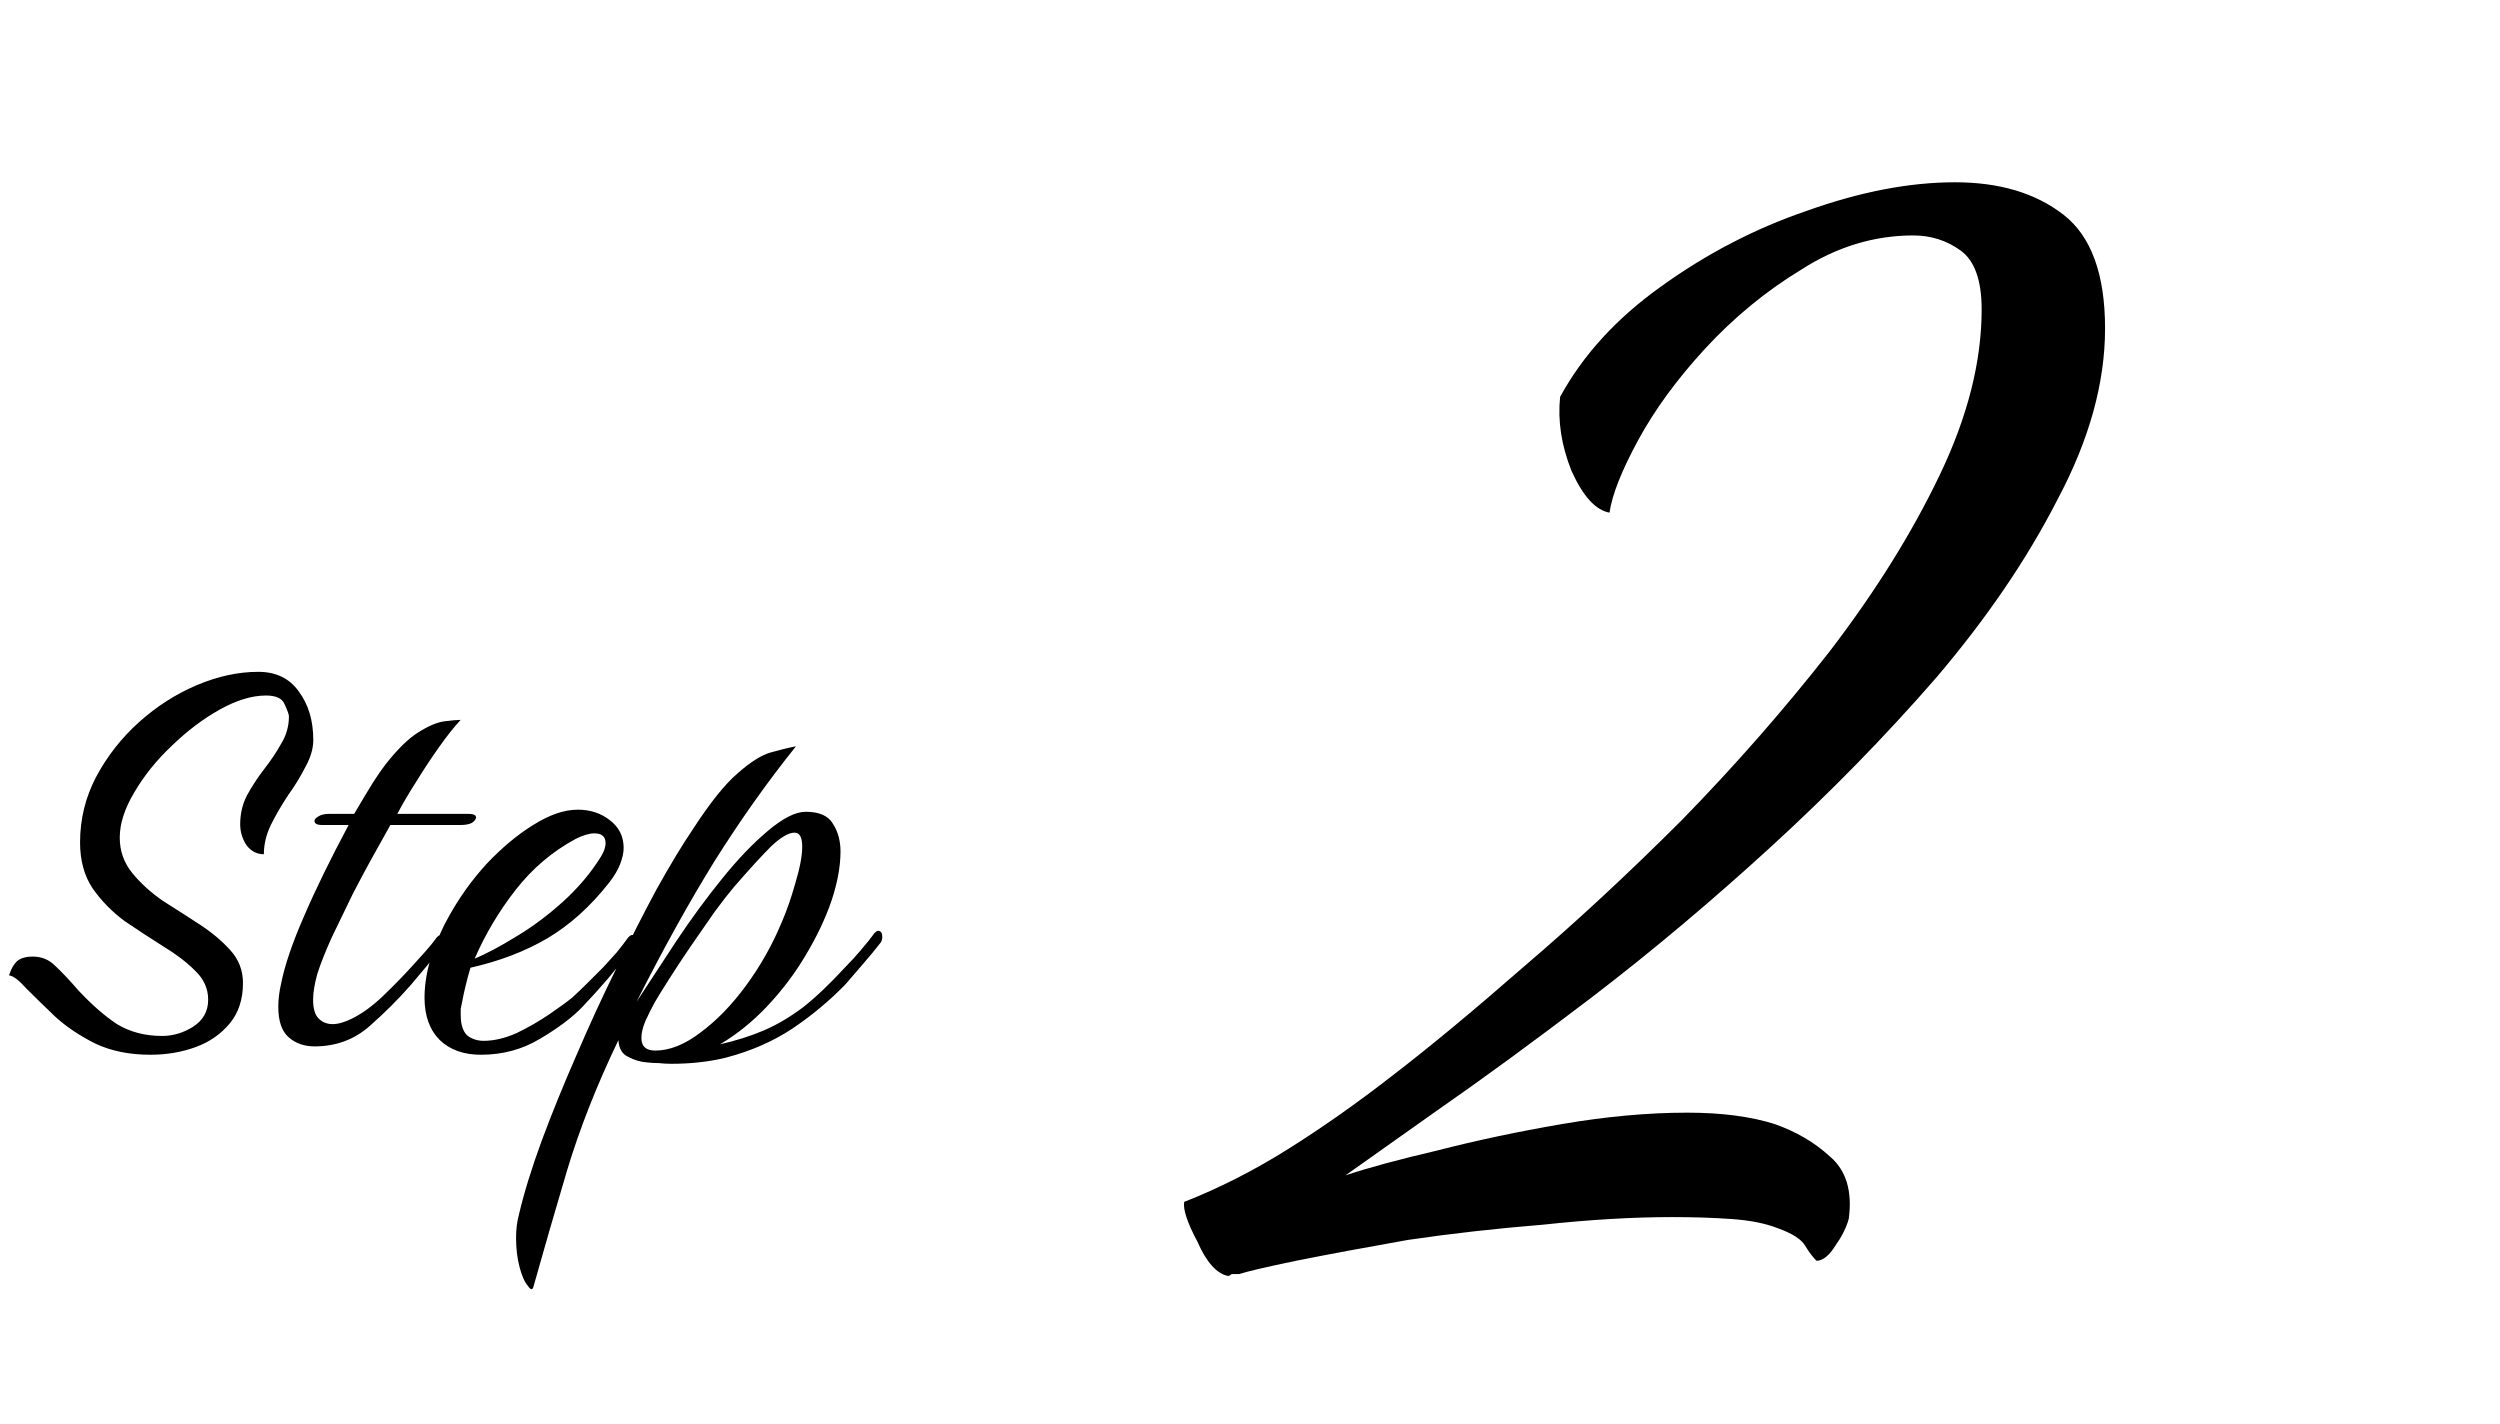
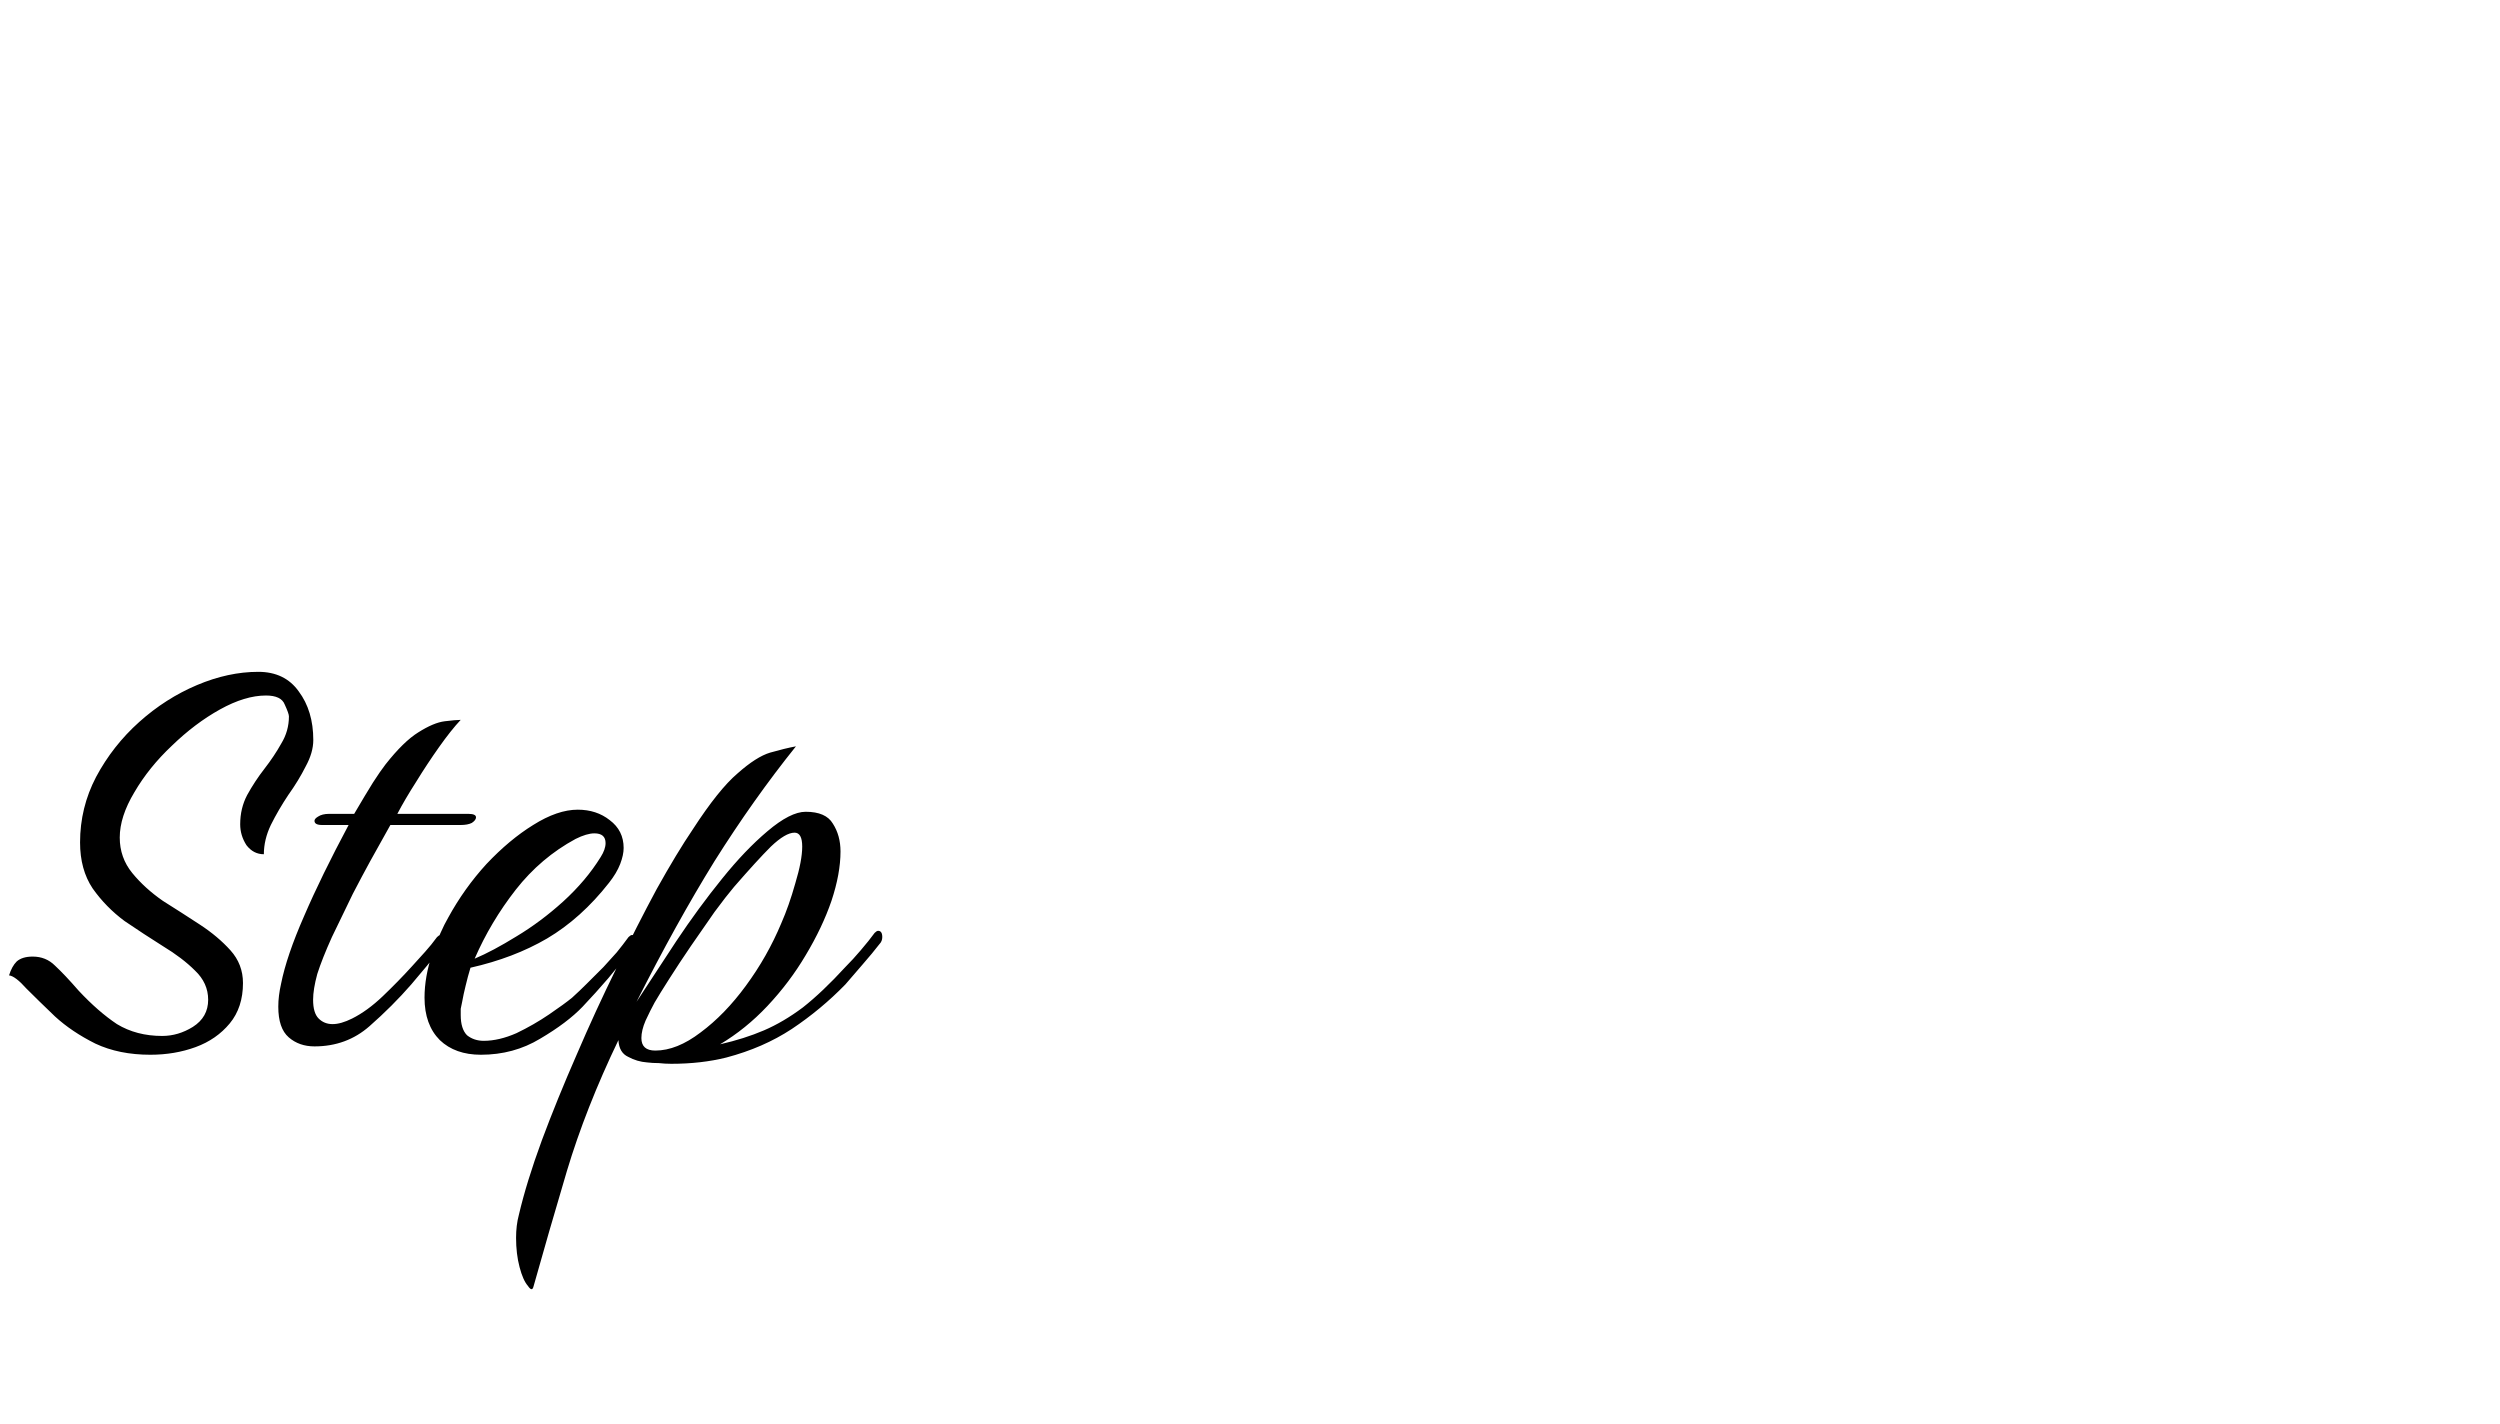
<svg xmlns="http://www.w3.org/2000/svg" width="79" height="45" viewBox="0 0 79 45" fill="none">
-   <path d="M38.8 40.32C38.44 40.24 38.12 39.88 37.84 39.24C37.52 38.64 37.38 38.22 37.42 37.98C38.54 37.54 39.64 36.98 40.72 36.3C41.8 35.62 42.88 34.86 43.96 34.02C45.16 33.1 46.56 31.94 48.16 30.54C49.8 29.14 51.46 27.6 53.14 25.92C54.82 24.2 56.38 22.42 57.82 20.58C59.26 18.7 60.42 16.84 61.3 15C62.18 13.16 62.62 11.42 62.62 9.78C62.62 8.86 62.4 8.24 61.96 7.92C61.52 7.6 61.02 7.44 60.46 7.44C59.22 7.44 58.04 7.8 56.92 8.52C55.8 9.2 54.78 10.04 53.86 11.04C52.98 12 52.28 12.96 51.76 13.92C51.24 14.88 50.94 15.64 50.86 16.2C50.42 16.12 50.02 15.68 49.66 14.88C49.34 14.08 49.22 13.3 49.3 12.54C50.02 11.22 51.08 10.06 52.48 9.06C53.92 8.02 55.46 7.22 57.1 6.66C58.78 6.06 60.34 5.76 61.78 5.76C63.18 5.76 64.32 6.1 65.2 6.78C66.08 7.46 66.52 8.66 66.52 10.38C66.52 12.1 66.02 13.9 65.02 15.78C64.06 17.66 62.78 19.54 61.18 21.42C59.58 23.26 57.84 25.04 55.96 26.76C54.08 28.48 52.2 30.06 50.32 31.5C48.48 32.9 46.84 34.1 45.4 35.1L42.52 37.14C43.24 36.9 44.2 36.64 45.4 36.36C46.64 36.04 47.96 35.76 49.36 35.52C50.76 35.28 52.08 35.16 53.32 35.16C54.4 35.16 55.32 35.28 56.08 35.52C56.76 35.76 57.34 36.1 57.82 36.54C58.34 36.98 58.54 37.64 58.42 38.52C58.34 38.8 58.2 39.08 58 39.36C57.8 39.68 57.6 39.84 57.4 39.84C57.28 39.72 57.16 39.56 57.04 39.36C56.92 39.16 56.64 38.98 56.2 38.82C55.8 38.66 55.3 38.56 54.7 38.52C54.14 38.48 53.52 38.46 52.84 38.46C51.6 38.46 50.24 38.54 48.76 38.7C47.28 38.82 45.86 38.98 44.5 39.18C43.14 39.42 41.96 39.64 40.96 39.84C40 40.04 39.4 40.18 39.16 40.26C39.04 40.26 38.96 40.26 38.92 40.26C38.88 40.3 38.84 40.32 38.8 40.32Z" fill="black" />
  <path d="M4.752 33.33C4.092 33.33 3.513 33.213 3.014 32.978C2.515 32.729 2.09 32.443 1.738 32.12C1.386 31.783 1.085 31.489 0.836 31.24C0.601 30.976 0.418 30.837 0.286 30.822C0.345 30.631 0.425 30.485 0.528 30.382C0.645 30.279 0.814 30.228 1.034 30.228C1.313 30.228 1.547 30.323 1.738 30.514C1.943 30.705 2.193 30.969 2.486 31.306C2.897 31.746 3.3 32.098 3.696 32.362C4.107 32.611 4.583 32.736 5.126 32.736C5.463 32.736 5.786 32.641 6.094 32.45C6.417 32.245 6.578 31.959 6.578 31.592C6.578 31.24 6.439 30.932 6.16 30.668C5.896 30.404 5.559 30.147 5.148 29.898C4.752 29.649 4.349 29.385 3.938 29.106C3.542 28.813 3.205 28.468 2.926 28.072C2.662 27.676 2.53 27.192 2.53 26.62C2.53 25.887 2.699 25.197 3.036 24.552C3.388 23.892 3.843 23.313 4.4 22.814C4.957 22.315 5.566 21.927 6.226 21.648C6.886 21.369 7.531 21.23 8.162 21.23C8.719 21.23 9.145 21.435 9.438 21.846C9.746 22.257 9.9 22.77 9.9 23.386C9.9 23.65 9.819 23.929 9.658 24.222C9.511 24.515 9.328 24.816 9.108 25.124C8.903 25.432 8.719 25.747 8.558 26.07C8.411 26.378 8.338 26.686 8.338 26.994C8.118 26.994 7.935 26.899 7.788 26.708C7.656 26.503 7.59 26.283 7.59 26.048C7.59 25.711 7.663 25.403 7.81 25.124C7.971 24.831 8.155 24.552 8.36 24.288C8.565 24.024 8.741 23.76 8.888 23.496C9.049 23.232 9.13 22.946 9.13 22.638C9.13 22.579 9.086 22.455 8.998 22.264C8.925 22.073 8.727 21.978 8.404 21.978C7.964 21.978 7.48 22.125 6.952 22.418C6.424 22.711 5.918 23.093 5.434 23.562C4.95 24.017 4.554 24.508 4.246 25.036C3.938 25.549 3.784 26.026 3.784 26.466C3.784 26.891 3.916 27.265 4.18 27.588C4.444 27.911 4.767 28.204 5.148 28.468C5.544 28.717 5.933 28.967 6.314 29.216C6.695 29.465 7.018 29.737 7.282 30.03C7.546 30.323 7.678 30.668 7.678 31.064C7.678 31.577 7.539 32.003 7.26 32.34C6.981 32.677 6.622 32.927 6.182 33.088C5.742 33.249 5.265 33.33 4.752 33.33ZM9.938 33.066C9.615 33.066 9.344 32.971 9.124 32.78C8.904 32.589 8.794 32.267 8.794 31.812C8.794 31.695 8.801 31.577 8.816 31.46C8.83 31.343 8.852 31.218 8.882 31.086C8.999 30.499 9.241 29.788 9.608 28.952C9.974 28.101 10.444 27.141 11.016 26.07H10.18C10.018 26.07 9.938 26.026 9.938 25.938C9.938 25.894 9.974 25.85 10.048 25.806C10.136 25.747 10.253 25.718 10.4 25.718H11.192C11.441 25.293 11.639 24.963 11.786 24.728C11.947 24.479 12.079 24.288 12.182 24.156C12.563 23.672 12.908 23.335 13.216 23.144C13.539 22.939 13.817 22.821 14.052 22.792C14.287 22.763 14.455 22.748 14.558 22.748C14.352 22.968 14.125 23.254 13.876 23.606C13.627 23.958 13.384 24.325 13.15 24.706C12.915 25.073 12.717 25.41 12.556 25.718H14.8C14.961 25.718 15.042 25.755 15.042 25.828C15.042 25.887 14.998 25.945 14.91 26.004C14.822 26.048 14.704 26.07 14.558 26.07H12.336C12.101 26.495 11.889 26.877 11.698 27.214C11.522 27.537 11.338 27.881 11.148 28.248C10.972 28.615 10.752 29.069 10.488 29.612C10.283 30.067 10.129 30.455 10.026 30.778C9.938 31.101 9.894 31.372 9.894 31.592C9.894 31.871 9.952 32.069 10.07 32.186C10.187 32.303 10.334 32.362 10.51 32.362C10.686 32.362 10.891 32.303 11.126 32.186C11.448 32.025 11.771 31.79 12.094 31.482C12.416 31.174 12.725 30.859 13.018 30.536C13.165 30.375 13.304 30.221 13.436 30.074C13.568 29.927 13.693 29.773 13.81 29.612C13.854 29.568 13.89 29.546 13.92 29.546C14.008 29.546 14.052 29.605 14.052 29.722C14.052 29.81 14.023 29.883 13.964 29.942C13.656 30.323 13.333 30.712 12.996 31.108C12.6 31.563 12.16 32.003 11.676 32.428C11.192 32.853 10.613 33.066 9.938 33.066ZM15.197 33.33C14.655 33.33 14.222 33.176 13.899 32.868C13.577 32.545 13.415 32.098 13.415 31.526C13.415 31.086 13.496 30.624 13.658 30.14C13.834 29.656 14.002 29.275 14.164 28.996C14.501 28.38 14.904 27.815 15.373 27.302C15.857 26.789 16.349 26.378 16.848 26.07C17.361 25.747 17.83 25.586 18.256 25.586C18.651 25.586 18.989 25.696 19.267 25.916C19.561 26.136 19.707 26.429 19.707 26.796C19.707 26.943 19.671 27.111 19.598 27.302C19.524 27.493 19.407 27.691 19.245 27.896C18.659 28.644 18.006 29.231 17.288 29.656C16.584 30.067 15.777 30.375 14.867 30.58C14.809 30.771 14.758 30.961 14.713 31.152C14.669 31.328 14.633 31.497 14.604 31.658C14.589 31.731 14.574 31.805 14.559 31.878C14.559 31.937 14.559 32.003 14.559 32.076C14.559 32.369 14.626 32.582 14.758 32.714C14.904 32.831 15.08 32.89 15.286 32.89C15.608 32.89 15.953 32.809 16.32 32.648C16.686 32.472 17.031 32.274 17.354 32.054C17.676 31.834 17.918 31.658 18.079 31.526C18.241 31.379 18.395 31.233 18.541 31.086C18.703 30.925 18.879 30.749 19.07 30.558C19.216 30.397 19.355 30.243 19.488 30.096C19.619 29.935 19.744 29.773 19.861 29.612C19.905 29.568 19.942 29.546 19.971 29.546C20.059 29.546 20.104 29.612 20.104 29.744C20.104 29.817 20.074 29.883 20.015 29.942C19.752 30.265 19.488 30.587 19.224 30.91C18.959 31.218 18.688 31.519 18.41 31.812C18.087 32.149 17.64 32.487 17.067 32.824C16.51 33.161 15.887 33.33 15.197 33.33ZM14.999 30.294C15.381 30.133 15.821 29.898 16.32 29.59C16.833 29.282 17.324 28.915 17.794 28.49C18.277 28.05 18.674 27.581 18.982 27.082C19.084 26.921 19.136 26.774 19.136 26.642C19.136 26.437 19.018 26.334 18.784 26.334C18.622 26.334 18.424 26.393 18.189 26.51C17.456 26.906 16.826 27.441 16.297 28.116C15.77 28.791 15.337 29.517 14.999 30.294ZM16.858 40.656C16.828 40.773 16.77 40.766 16.682 40.634C16.579 40.517 16.491 40.319 16.418 40.04C16.344 39.761 16.308 39.453 16.308 39.116C16.308 38.852 16.337 38.61 16.396 38.39C16.557 37.701 16.799 36.916 17.122 36.036C17.444 35.171 17.811 34.269 18.222 33.33C18.618 32.406 19.036 31.497 19.476 30.602C19.916 29.693 20.341 28.857 20.752 28.094C21.177 27.331 21.558 26.701 21.896 26.202C22.438 25.366 22.908 24.779 23.304 24.442C23.7 24.09 24.044 23.87 24.338 23.782C24.646 23.694 24.917 23.628 25.152 23.584C24.257 24.699 23.399 25.909 22.578 27.214C21.771 28.519 20.95 30.001 20.114 31.658C20.495 31.071 20.913 30.433 21.368 29.744C21.837 29.04 22.321 28.38 22.82 27.764C23.304 27.163 23.78 26.664 24.25 26.268C24.734 25.857 25.137 25.652 25.46 25.652C25.885 25.652 26.171 25.777 26.318 26.026C26.479 26.275 26.56 26.569 26.56 26.906C26.56 27.375 26.464 27.896 26.274 28.468C26.083 29.025 25.812 29.597 25.46 30.184C25.122 30.756 24.719 31.291 24.25 31.79C23.795 32.274 23.296 32.677 22.754 33C23.267 32.883 23.729 32.736 24.14 32.56C24.55 32.384 24.961 32.142 25.372 31.834C25.782 31.511 26.23 31.086 26.714 30.558C26.875 30.397 27.036 30.221 27.198 30.03C27.374 29.825 27.52 29.641 27.638 29.48C27.682 29.436 27.718 29.414 27.748 29.414C27.836 29.414 27.88 29.48 27.88 29.612C27.88 29.7 27.85 29.773 27.792 29.832C27.645 30.023 27.469 30.235 27.264 30.47C27.073 30.69 26.89 30.903 26.714 31.108C26.2 31.636 25.636 32.105 25.02 32.516C24.418 32.912 23.729 33.213 22.952 33.418C22.424 33.55 21.844 33.616 21.214 33.616C21.082 33.616 20.95 33.609 20.818 33.594C20.686 33.594 20.561 33.587 20.444 33.572C20.238 33.557 20.04 33.499 19.85 33.396C19.659 33.308 19.556 33.132 19.542 32.868C18.852 34.305 18.31 35.684 17.914 37.004C17.518 38.339 17.166 39.556 16.858 40.656ZM20.708 33.198C21.162 33.198 21.639 33.007 22.138 32.626C22.651 32.245 23.128 31.753 23.568 31.152C24.022 30.536 24.396 29.876 24.69 29.172C24.851 28.805 24.998 28.387 25.13 27.918C25.276 27.434 25.35 27.045 25.35 26.752C25.35 26.459 25.269 26.312 25.108 26.312C24.917 26.312 24.668 26.459 24.36 26.752C24.066 27.045 23.678 27.471 23.194 28.028C23.032 28.219 22.827 28.483 22.578 28.82C22.343 29.157 22.094 29.517 21.83 29.898C21.58 30.265 21.353 30.609 21.148 30.932C20.942 31.255 20.788 31.504 20.686 31.68C20.598 31.841 20.502 32.032 20.4 32.252C20.312 32.457 20.268 32.641 20.268 32.802C20.268 33.066 20.414 33.198 20.708 33.198Z" fill="black" />
</svg>